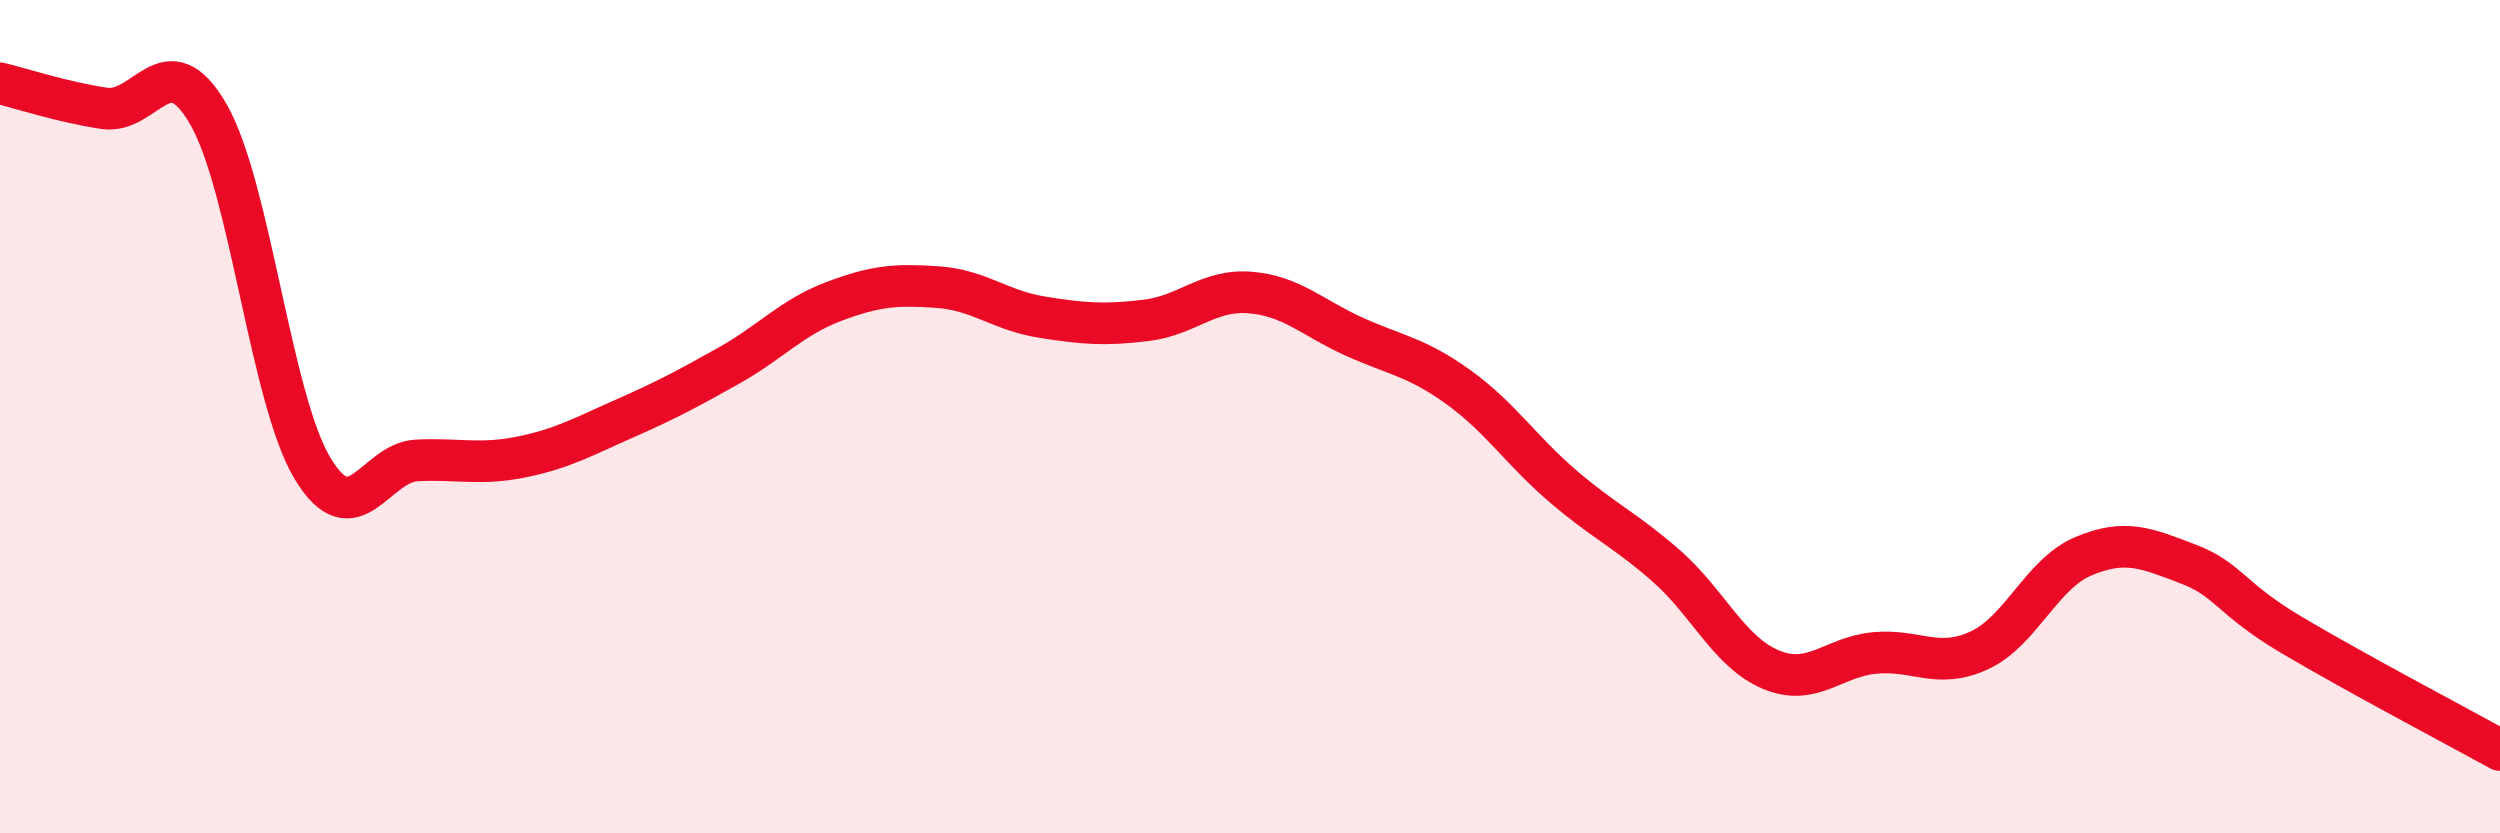
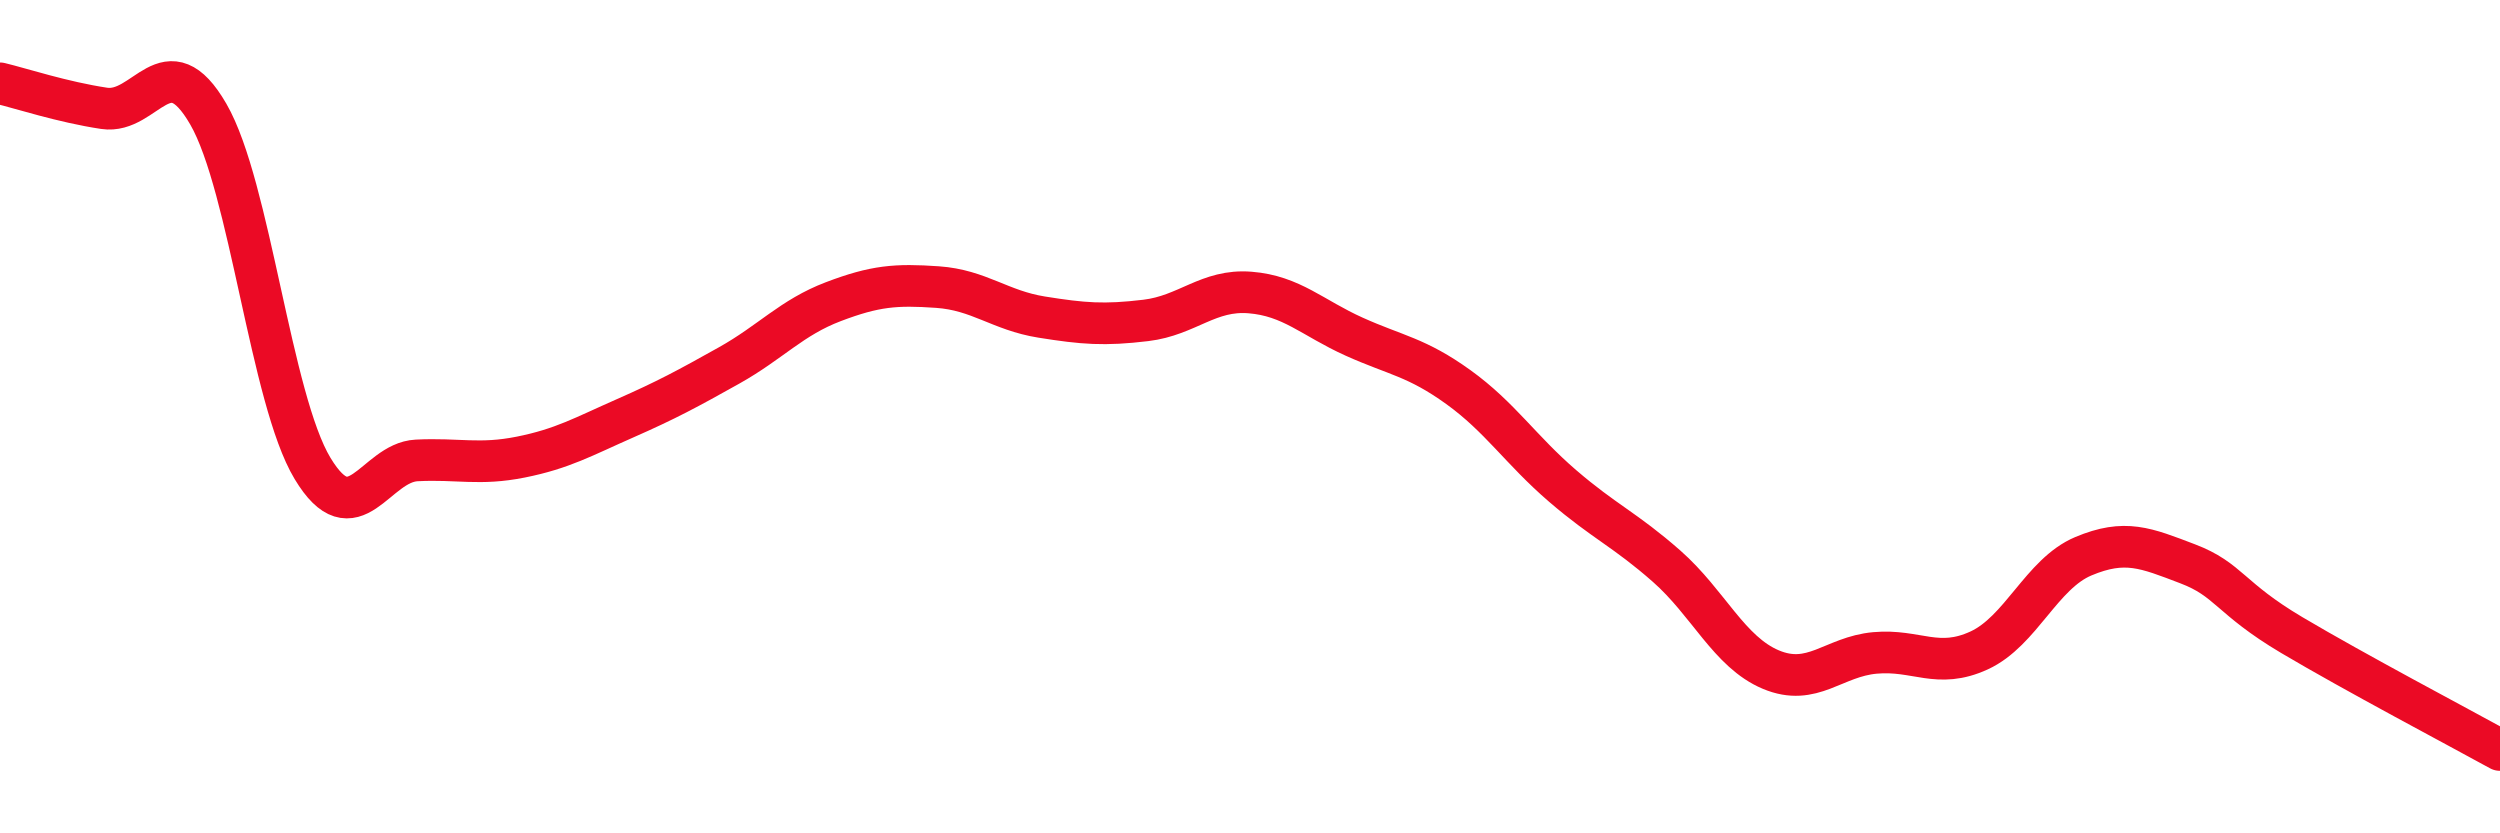
<svg xmlns="http://www.w3.org/2000/svg" width="60" height="20" viewBox="0 0 60 20">
-   <path d="M 0,2 C 0.5,2.12 1.5,2.45 2.5,2.6 C 3.5,2.75 4,1.01 5,2.74 C 6,4.47 6.5,9.58 7.5,11.24 C 8.5,12.9 9,11.1 10,11.05 C 11,11 11.5,11.17 12.5,10.97 C 13.5,10.77 14,10.48 15,10.04 C 16,9.6 16.5,9.33 17.5,8.77 C 18.5,8.21 19,7.62 20,7.24 C 21,6.86 21.5,6.82 22.5,6.89 C 23.5,6.96 24,7.45 25,7.61 C 26,7.77 26.5,7.81 27.5,7.69 C 28.5,7.57 29,6.94 30,7.02 C 31,7.1 31.5,7.63 32.5,8.08 C 33.5,8.53 34,8.57 35,9.29 C 36,10.01 36.5,10.8 37.5,11.66 C 38.5,12.52 39,12.71 40,13.59 C 41,14.47 41.5,15.65 42.5,16.07 C 43.5,16.49 44,15.76 45,15.67 C 46,15.58 46.5,16.07 47.5,15.61 C 48.5,15.15 49,13.77 50,13.35 C 51,12.93 51.5,13.15 52.5,13.53 C 53.5,13.91 53.5,14.35 55,15.24 C 56.5,16.13 59,17.45 60,18L60 20L0 20Z" fill="#EB0A25" opacity="0.1" stroke-linecap="round" stroke-linejoin="round" />
  <path d="M 0,2 C 0.5,2.12 1.5,2.45 2.5,2.6 C 3.5,2.75 4,1.01 5,2.74 C 6,4.47 6.5,9.58 7.5,11.24 C 8.5,12.9 9,11.1 10,11.05 C 11,11 11.5,11.17 12.5,10.97 C 13.5,10.77 14,10.48 15,10.04 C 16,9.6 16.5,9.33 17.5,8.77 C 18.5,8.21 19,7.62 20,7.24 C 21,6.86 21.5,6.82 22.5,6.89 C 23.5,6.96 24,7.45 25,7.61 C 26,7.77 26.5,7.81 27.5,7.69 C 28.5,7.57 29,6.94 30,7.02 C 31,7.1 31.5,7.63 32.5,8.08 C 33.5,8.53 34,8.57 35,9.29 C 36,10.01 36.5,10.8 37.5,11.66 C 38.5,12.52 39,12.71 40,13.59 C 41,14.47 41.5,15.65 42.5,16.07 C 43.5,16.49 44,15.76 45,15.67 C 46,15.58 46.5,16.07 47.5,15.61 C 48.5,15.15 49,13.77 50,13.35 C 51,12.93 51.5,13.15 52.5,13.53 C 53.5,13.91 53.5,14.35 55,15.24 C 56.5,16.13 59,17.45 60,18" stroke="#EB0A25" stroke-width="1" fill="none" stroke-linecap="round" stroke-linejoin="round" />
</svg>